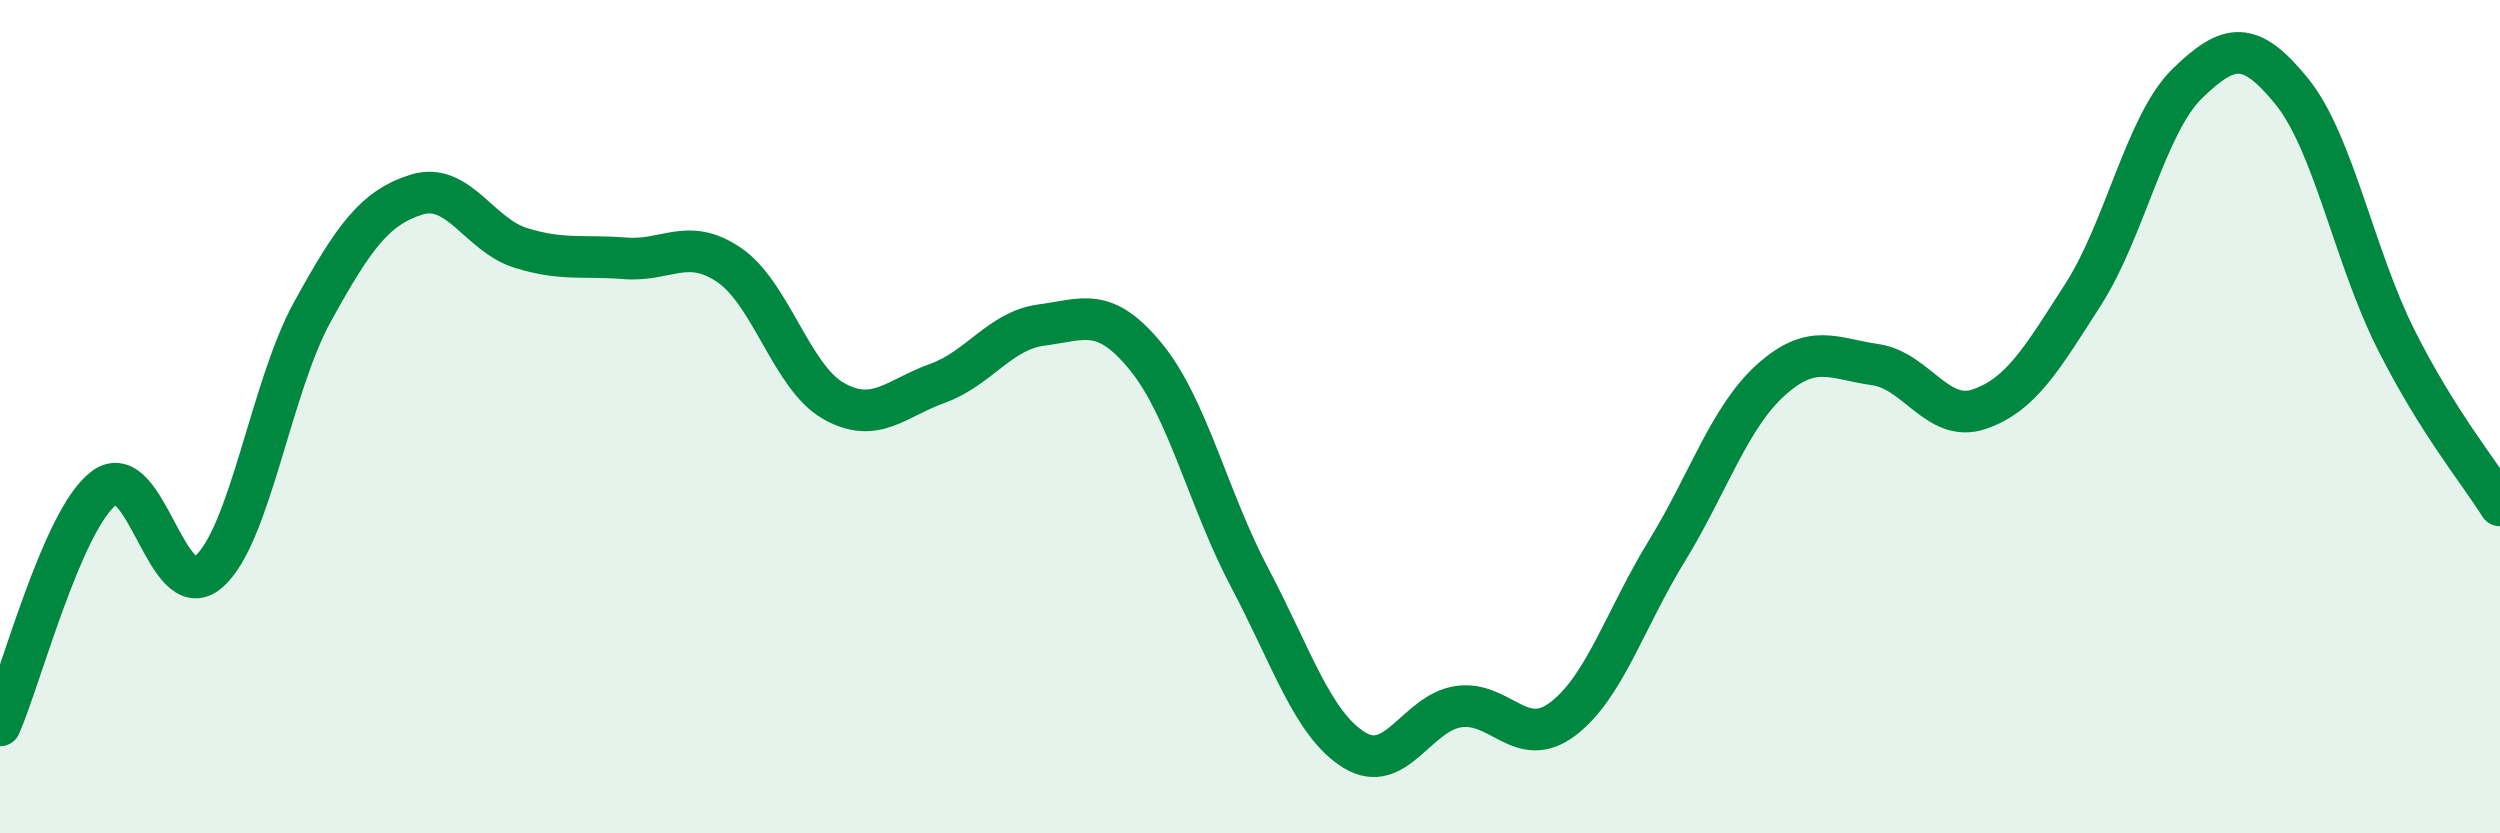
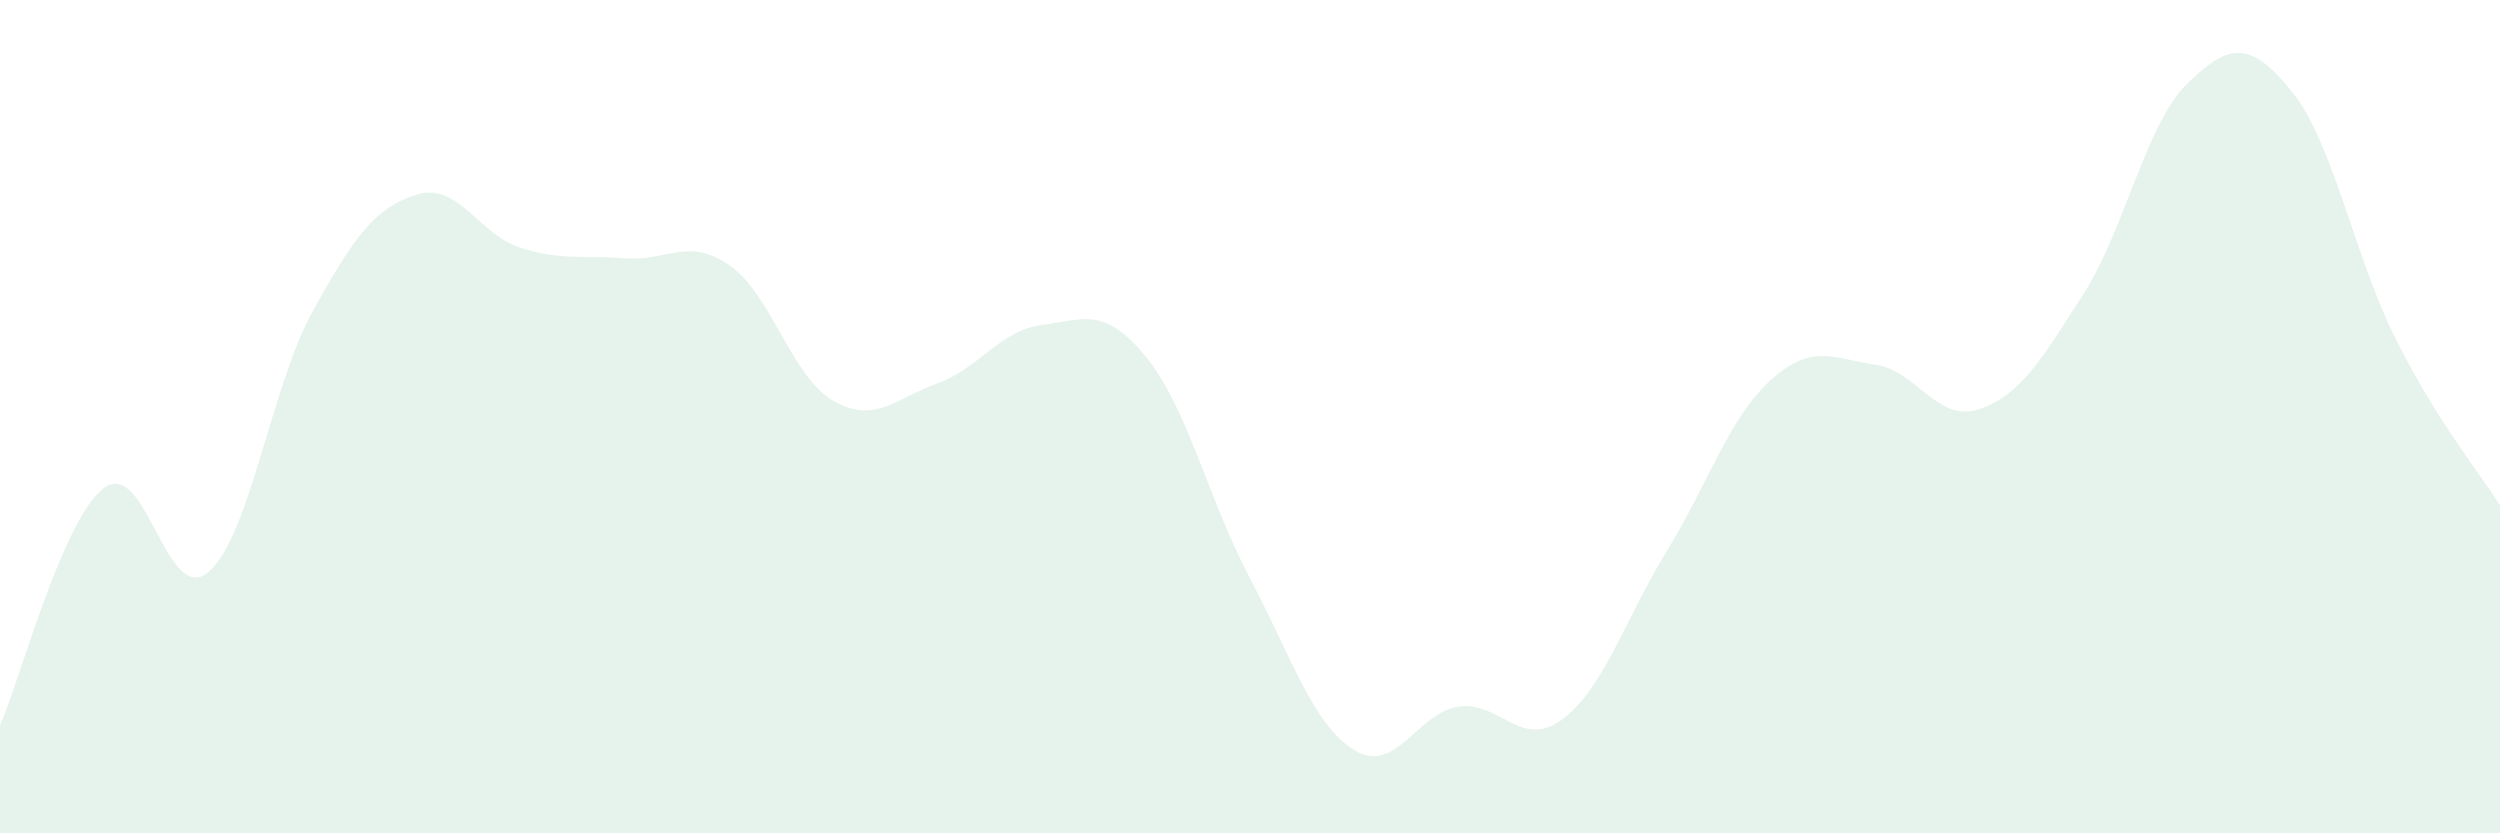
<svg xmlns="http://www.w3.org/2000/svg" width="60" height="20" viewBox="0 0 60 20">
  <path d="M 0,17.41 C 0.5,16.27 1.5,12.45 2.5,11.71 C 3.5,10.97 4,14.58 5,13.73 C 6,12.88 6.5,9.29 7.5,7.48 C 8.5,5.67 9,4.98 10,4.67 C 11,4.36 11.5,5.64 12.5,5.95 C 13.5,6.26 14,6.12 15,6.2 C 16,6.28 16.5,5.68 17.5,6.36 C 18.5,7.04 19,9.05 20,9.62 C 21,10.19 21.5,9.56 22.5,9.2 C 23.5,8.84 24,7.93 25,7.8 C 26,7.67 26.5,7.34 27.5,8.56 C 28.5,9.78 29,11.99 30,13.88 C 31,15.77 31.5,17.38 32.5,18 C 33.5,18.62 34,17.11 35,16.96 C 36,16.81 36.5,18.01 37.5,17.26 C 38.5,16.51 39,14.86 40,13.23 C 41,11.6 41.5,10.02 42.5,9.12 C 43.5,8.22 44,8.61 45,8.75 C 46,8.89 46.5,10.16 47.5,9.82 C 48.5,9.48 49,8.62 50,7.06 C 51,5.5 51.5,2.97 52.5,2 C 53.5,1.03 54,0.96 55,2.19 C 56,3.42 56.5,6.15 57.5,8.14 C 58.5,10.13 59.5,11.33 60,12.13L60 20L0 20Z" fill="#008740" opacity="0.1" stroke-linecap="round" stroke-linejoin="round" />
-   <path d="M 0,17.41 C 0.5,16.27 1.5,12.45 2.5,11.71 C 3.5,10.97 4,14.58 5,13.73 C 6,12.88 6.5,9.29 7.5,7.48 C 8.5,5.67 9,4.98 10,4.67 C 11,4.36 11.5,5.64 12.5,5.95 C 13.5,6.26 14,6.12 15,6.2 C 16,6.28 16.5,5.68 17.5,6.36 C 18.5,7.04 19,9.05 20,9.62 C 21,10.19 21.5,9.56 22.5,9.2 C 23.5,8.84 24,7.93 25,7.8 C 26,7.67 26.5,7.34 27.5,8.56 C 28.5,9.78 29,11.99 30,13.88 C 31,15.77 31.5,17.38 32.5,18 C 33.5,18.62 34,17.11 35,16.96 C 36,16.81 36.5,18.01 37.5,17.26 C 38.5,16.51 39,14.86 40,13.23 C 41,11.6 41.5,10.02 42.5,9.12 C 43.5,8.22 44,8.61 45,8.75 C 46,8.89 46.5,10.16 47.5,9.82 C 48.5,9.48 49,8.62 50,7.06 C 51,5.5 51.5,2.97 52.5,2 C 53.5,1.03 54,0.96 55,2.19 C 56,3.42 56.5,6.15 57.5,8.14 C 58.5,10.13 59.5,11.33 60,12.13" stroke="#008740" stroke-width="1" fill="none" stroke-linecap="round" stroke-linejoin="round" />
</svg>